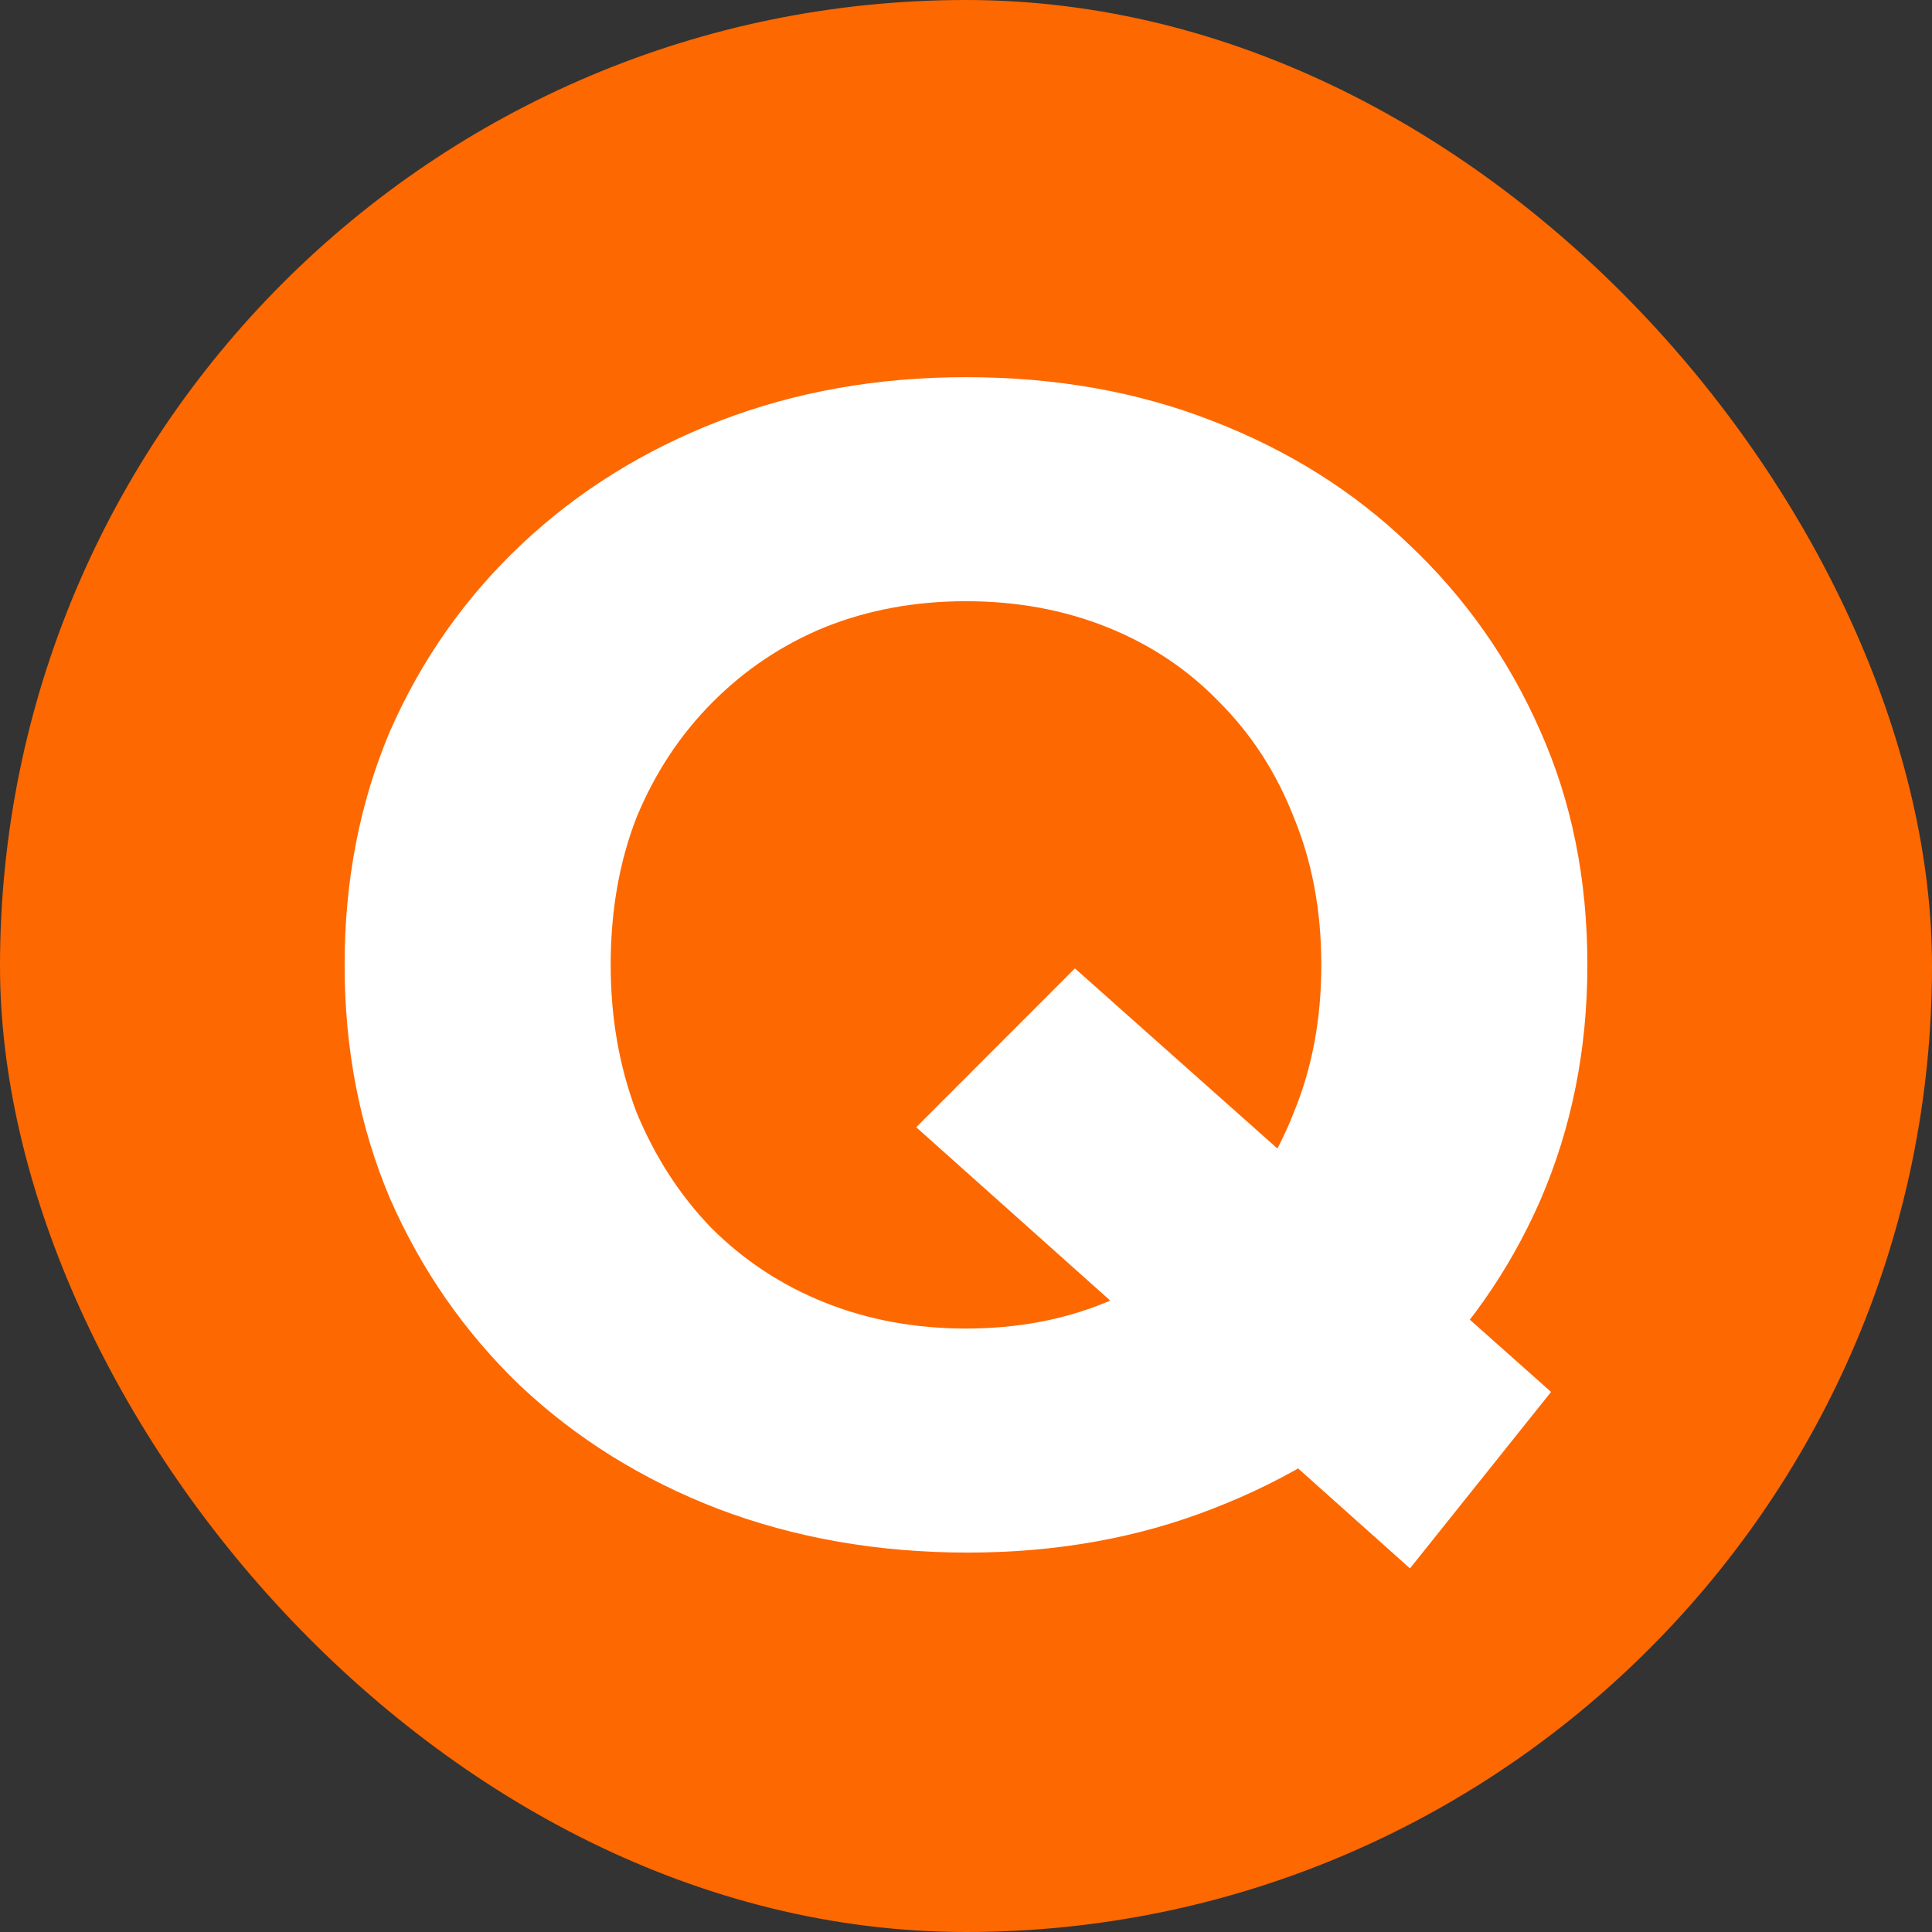
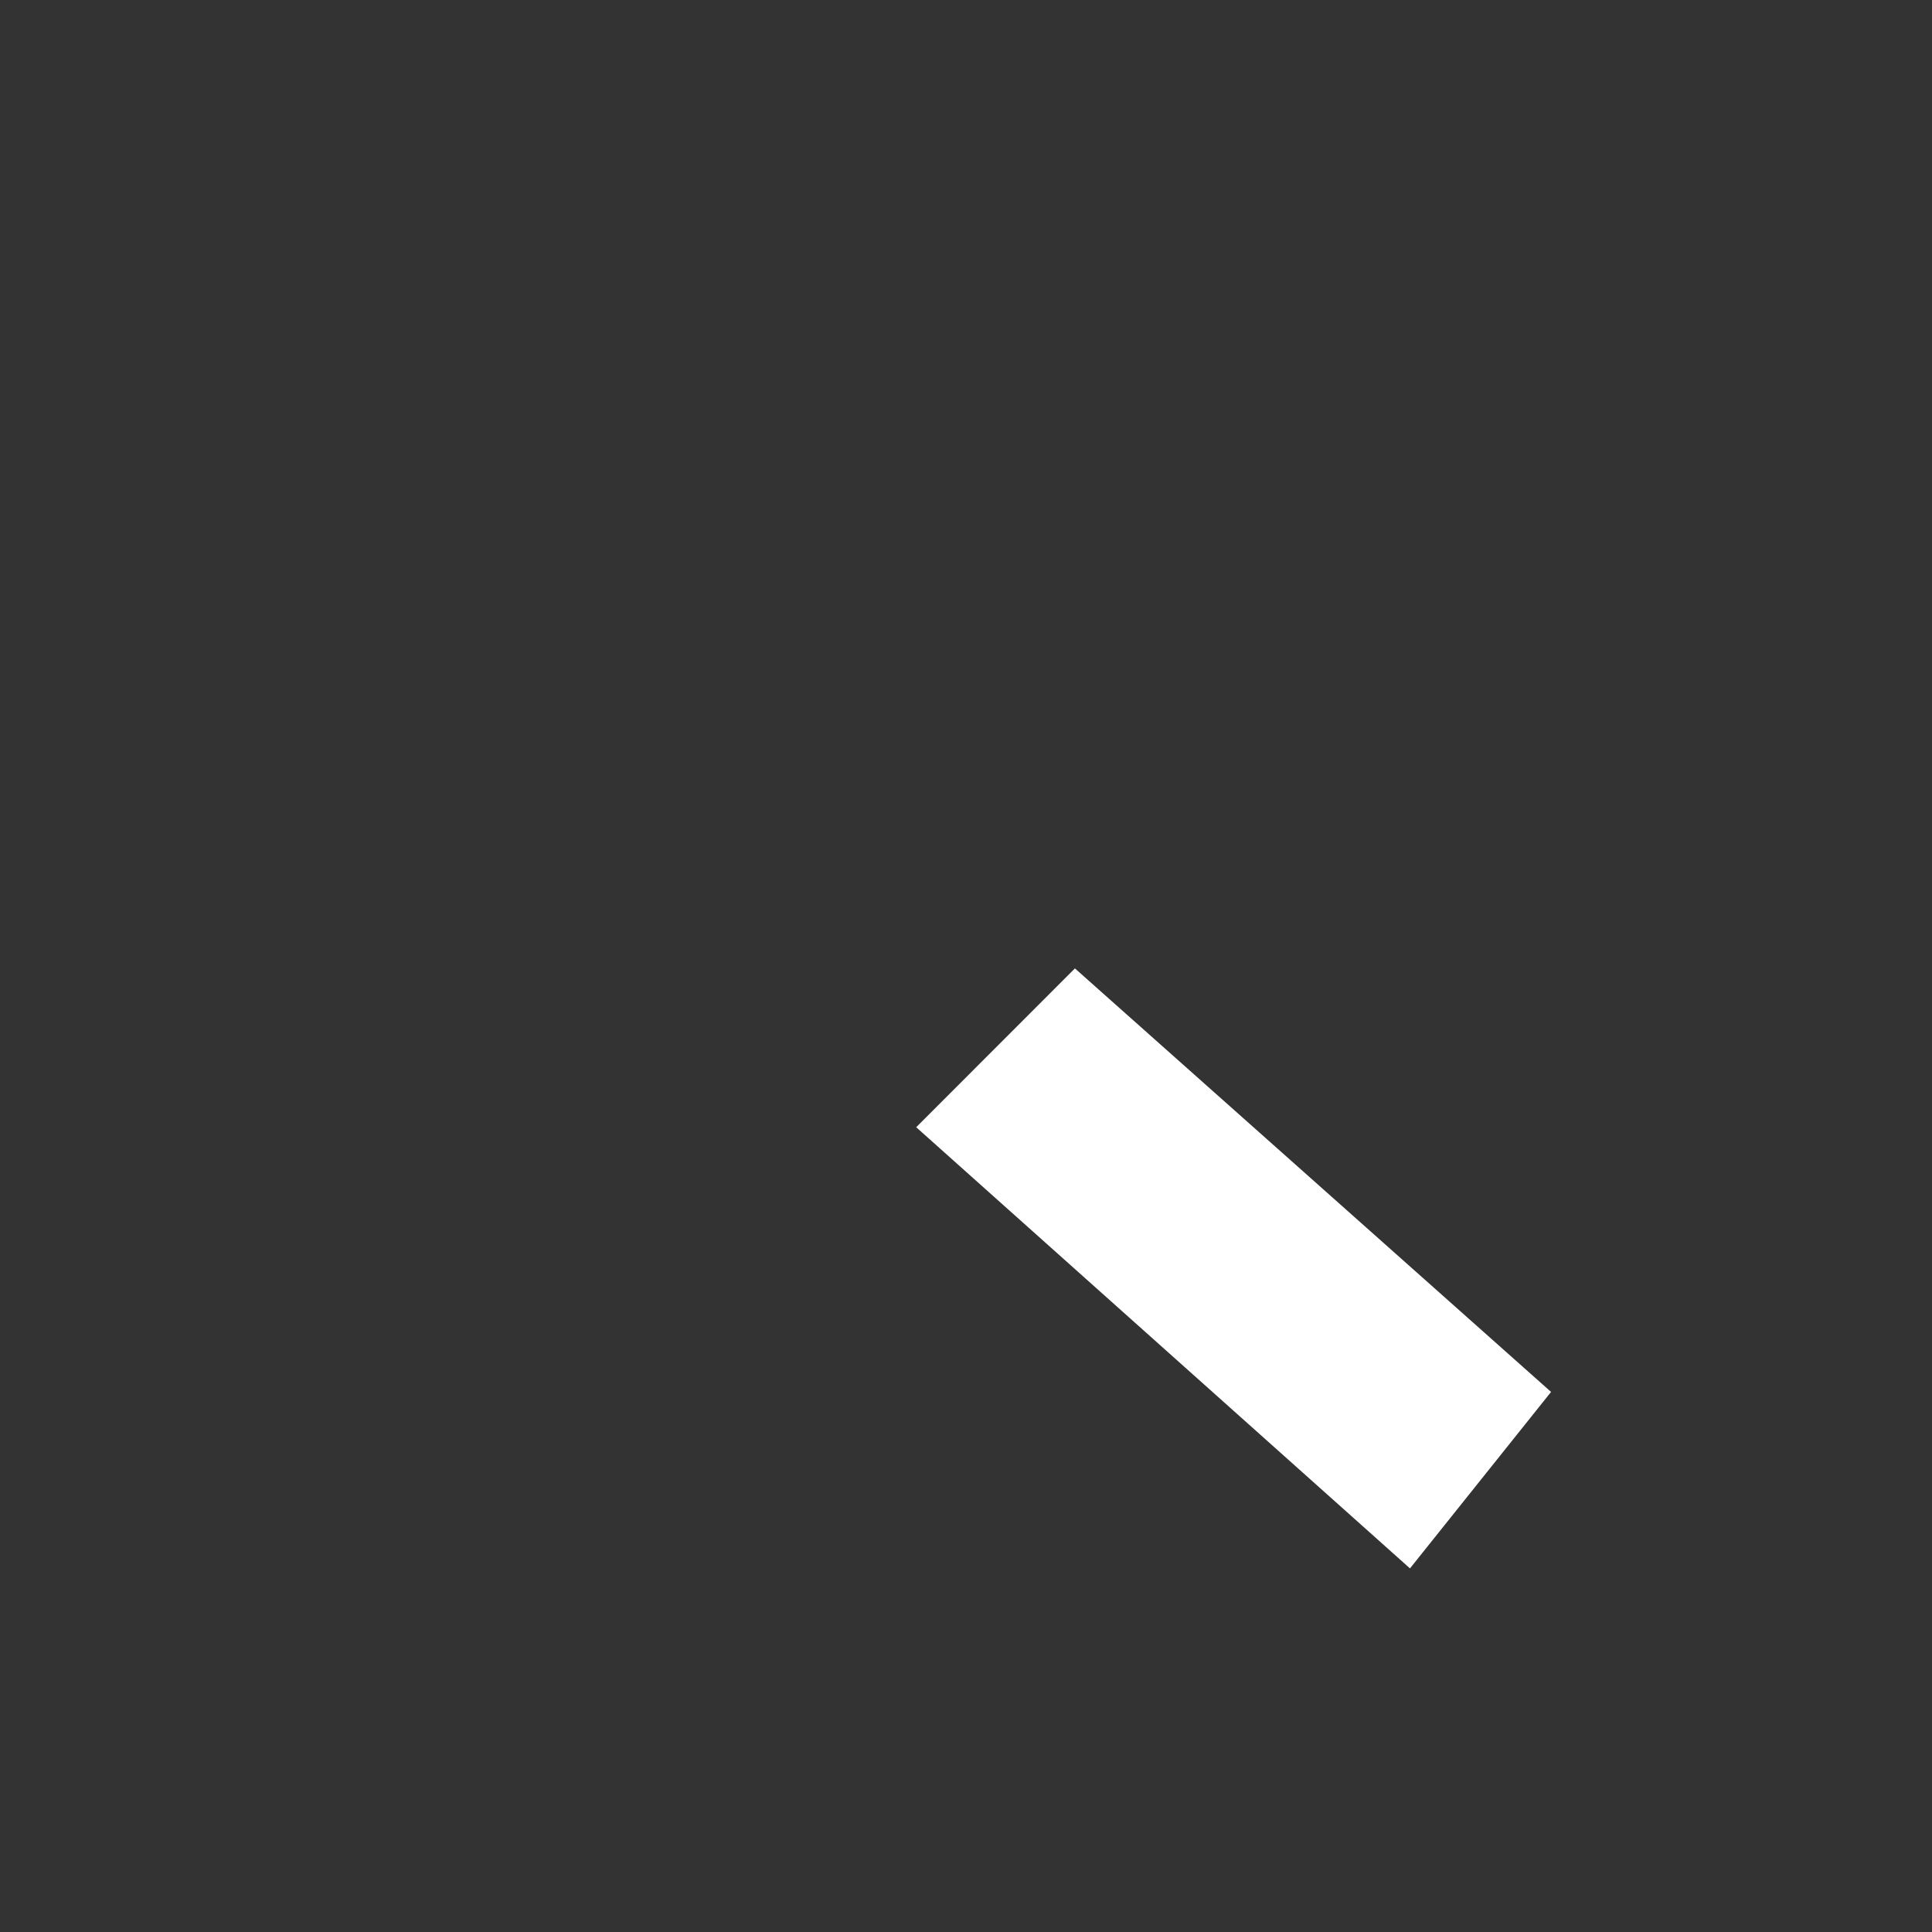
<svg xmlns="http://www.w3.org/2000/svg" width="712" height="712" viewBox="0 0 712 712" fill="none">
  <rect x="0" y="0" width="712" height="712" fill="#333333" stroke="none" />
-   <rect width="712" height="712" rx="356" fill="#FD6801" />
-   <path d="M356.598 572.173C323.513 572.173 292.821 566.788 264.52 556.019C236.617 545.249 212.302 530.092 191.574 510.548C171.245 491.003 155.301 468.068 143.742 441.742C132.581 415.417 127 386.698 127 355.587C127 324.475 132.581 295.756 143.742 269.431C155.301 243.105 171.445 220.17 192.172 200.625C212.9 181.081 237.215 165.924 265.117 155.154C293.02 144.385 323.314 139 356 139C389.084 139 419.379 144.385 446.882 155.154C474.785 165.924 498.901 181.081 519.23 200.625C539.957 220.17 556.101 243.105 567.66 269.431C579.22 295.357 585 324.076 585 355.587C585 386.698 579.22 415.616 567.66 442.341C556.101 468.666 539.957 491.601 519.23 511.146C498.901 530.292 474.785 545.249 446.882 556.019C419.379 566.788 389.284 572.173 356.598 572.173ZM356 489.607C374.735 489.607 391.875 486.416 407.42 480.034C423.365 473.652 437.316 464.478 449.274 452.512C461.232 440.546 470.4 426.386 476.778 410.032C483.554 393.679 486.943 375.53 486.943 355.587C486.943 335.643 483.554 317.494 476.778 301.141C470.4 284.787 461.232 270.627 449.274 258.661C437.714 246.695 423.963 237.521 408.018 231.139C392.074 224.757 374.735 221.566 356 221.566C337.265 221.566 319.926 224.757 303.982 231.139C288.436 237.521 274.684 246.695 262.726 258.661C250.768 270.627 241.4 284.787 234.624 301.141C228.246 317.494 225.057 335.643 225.057 355.587C225.057 375.131 228.246 393.28 234.624 410.032C241.4 426.386 250.568 440.546 262.128 452.512C274.086 464.478 288.037 473.652 303.982 480.034C319.926 486.416 337.265 489.607 356 489.607Z" fill="white" />
  <path d="M396.138 356.887L337.647 415.417L519.62 578L571.612 512.967L396.138 356.887Z" fill="white" />
</svg>